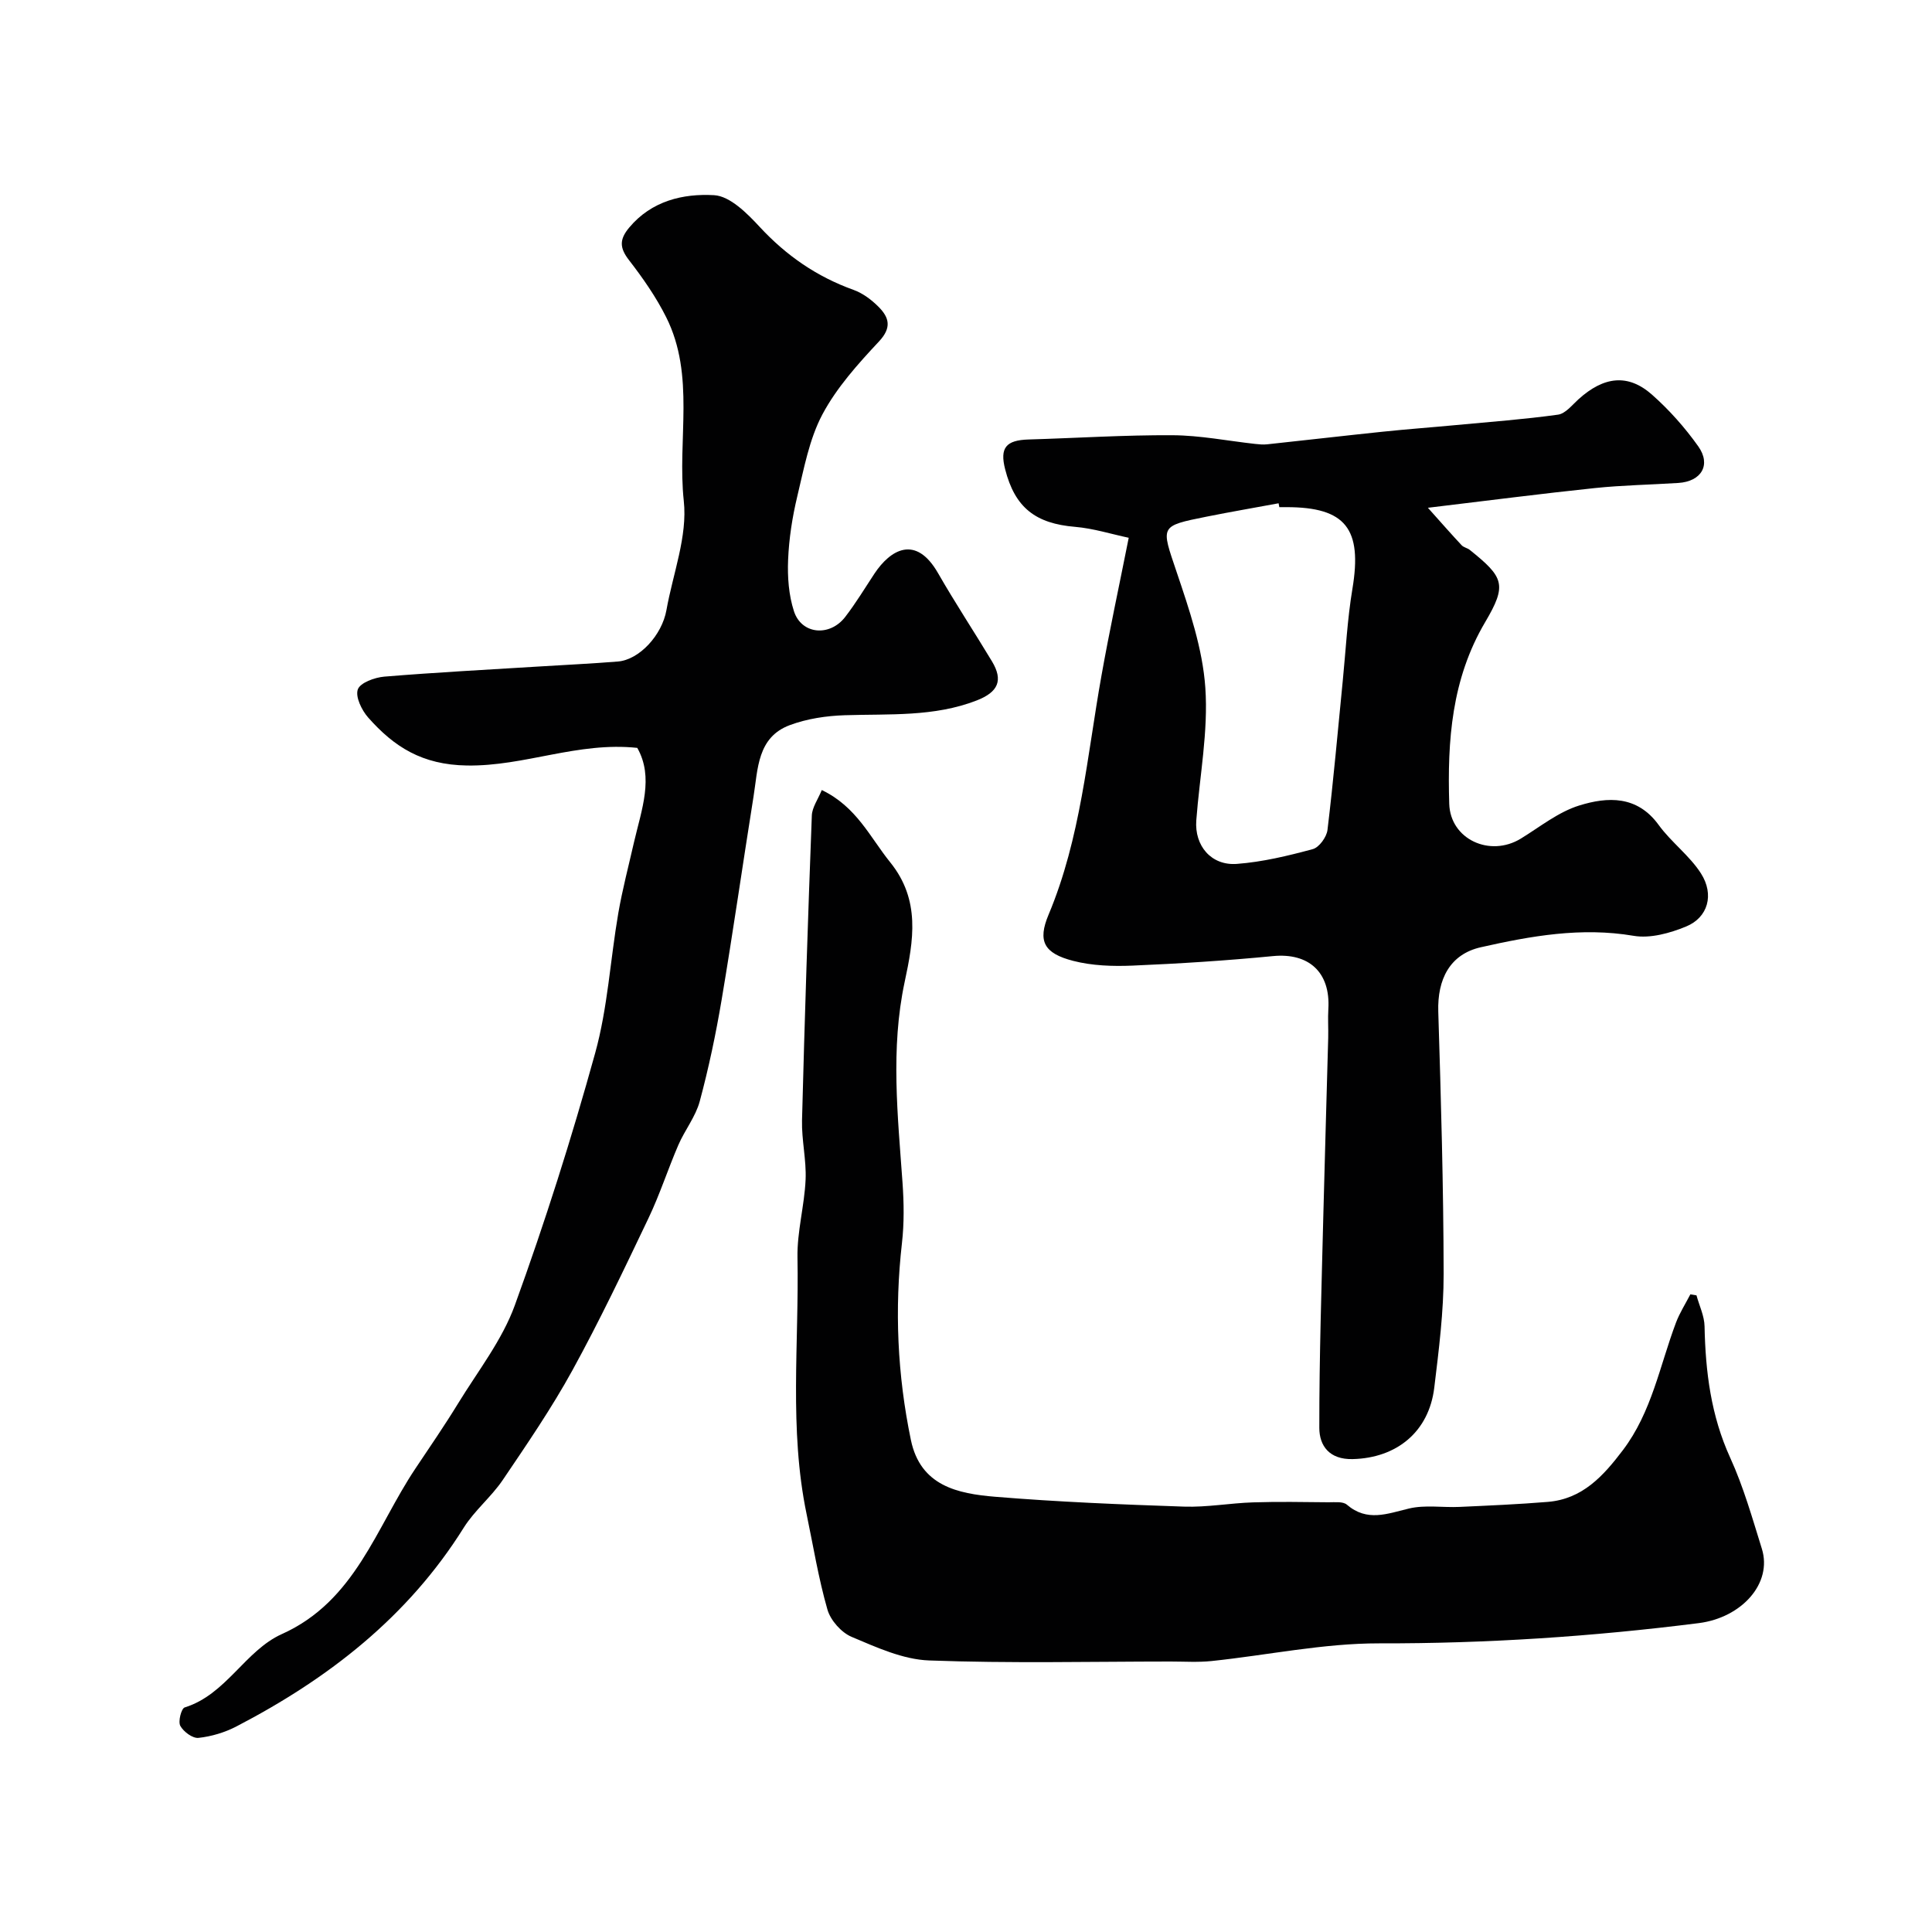
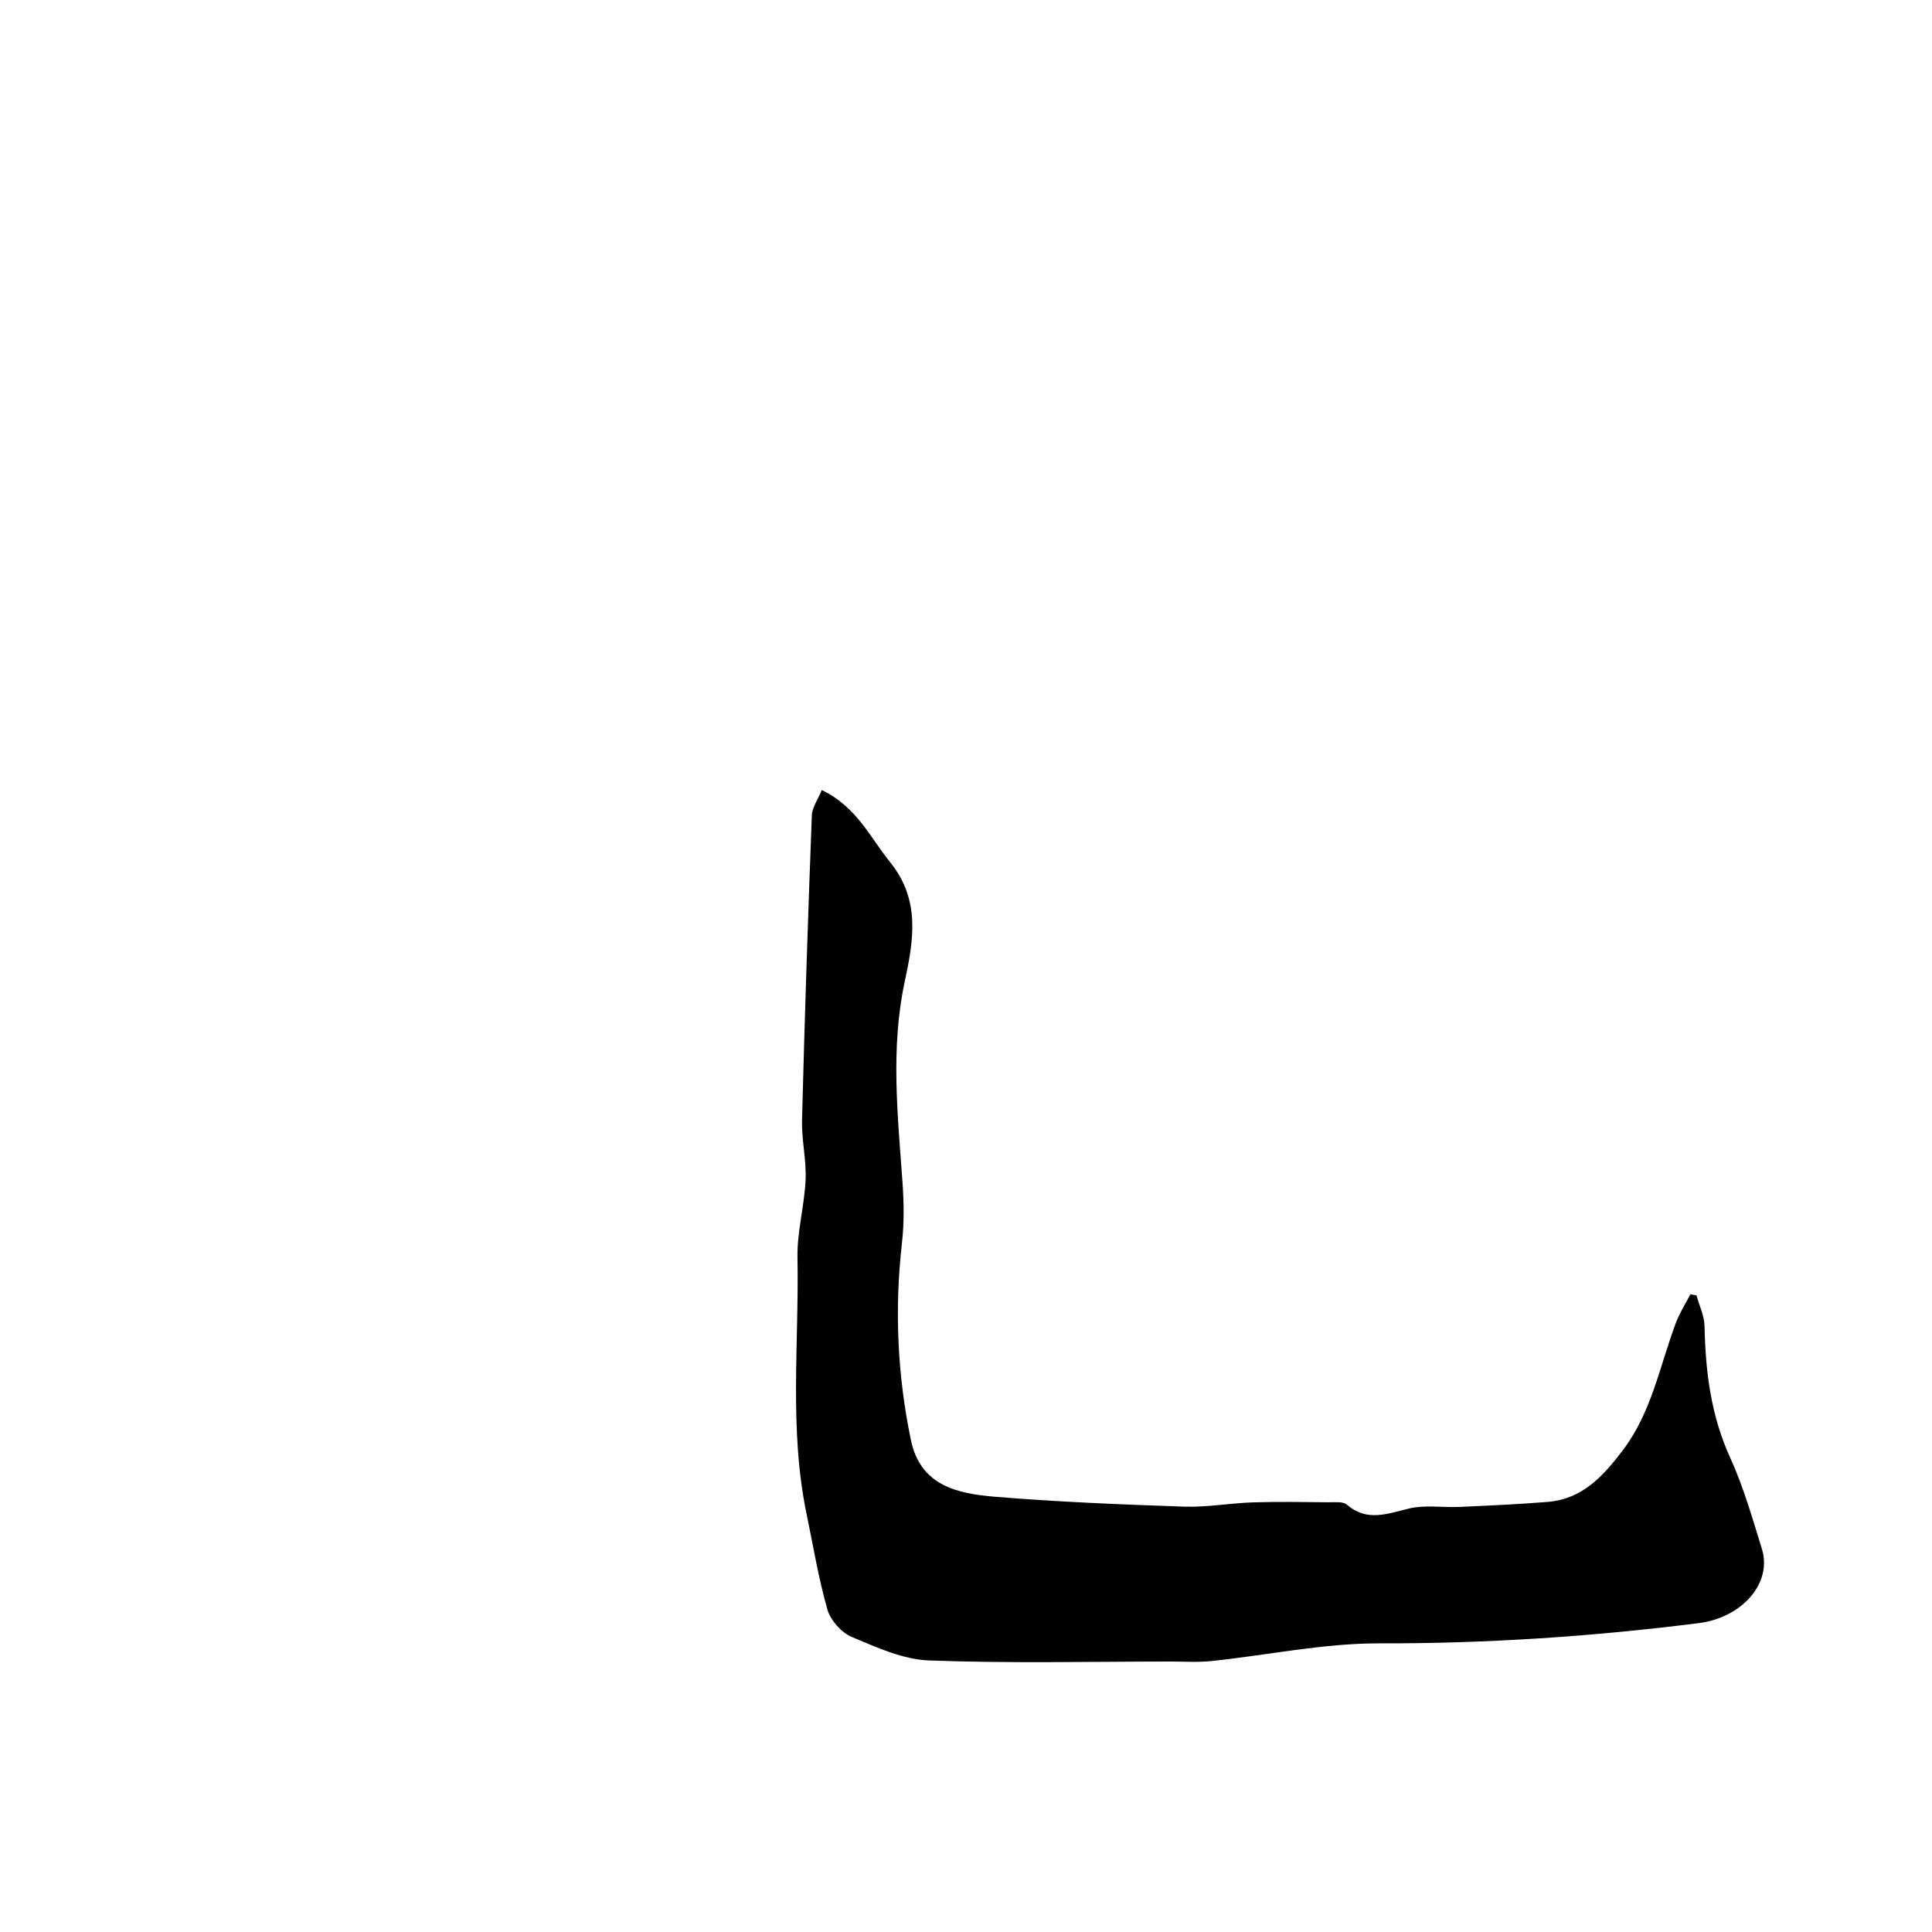
<svg xmlns="http://www.w3.org/2000/svg" enable-background="new 0 0 400 400" viewBox="0 0 400 400">
  <g fill="#010102">
-     <path d="m233.69 111.34c-3.6-.76-7.31-1.94-11.09-2.26-8.2-.68-12.47-3.97-14.5-11.94-1.13-4.43.17-6.01 4.87-6.15 9.93-.29 19.87-.94 29.8-.88 5.7.03 11.4 1.17 17.1 1.8.83.09 1.67.17 2.49.08 7.98-.85 15.94-1.78 23.92-2.61 5.07-.53 10.15-.9 15.23-1.38 7.03-.66 14.07-1.18 21.06-2.15 1.53-.21 2.9-1.97 4.22-3.17 5.27-4.77 10.28-5.36 15.25-.96 3.56 3.15 6.8 6.8 9.56 10.68 2.73 3.84.65 7.29-4.12 7.59-5.76.37-11.56.46-17.29 1.06-11.02 1.15-22.01 2.58-34.56 4.08 2.94 3.29 4.93 5.56 6.99 7.76.42.45 1.18.56 1.68.96 7.07 5.68 7.77 7.2 3.18 14.97-6.95 11.77-7.83 24.55-7.43 37.61.22 7.32 8.41 11.12 14.83 7.19 3.96-2.43 7.76-5.51 12.08-6.85 5.87-1.82 11.99-2.12 16.45 4.03 2.6 3.58 6.4 6.34 8.76 10.04 2.8 4.39 1.44 9.11-3.05 10.97-3.36 1.39-7.45 2.53-10.9 1.94-10.83-1.84-21.27.03-31.64 2.37-6.4 1.45-9.01 6.63-8.8 13.33.56 18.09 1.08 36.19 1.11 54.28.01 7.86-.99 15.74-1.94 23.57-1.11 9.18-7.82 14.57-16.89 14.79-4.85.12-6.9-2.78-6.91-6.44-.02-14.79.48-29.59.84-44.38.3-12.12.68-24.24 1-36.37.05-2-.09-4.01.03-6 .46-7.61-4.05-11.67-11.47-10.95-9.67.94-19.38 1.56-29.09 1.97-4.08.17-8.34.03-12.26-.98-6.06-1.56-7.42-4.07-5.1-9.58 6.66-15.87 7.97-32.85 10.95-49.49 1.62-9.12 3.58-18.17 5.64-28.53zm31.18-6.34c-.05-.27-.1-.53-.15-.8-4.96.92-9.93 1.77-14.87 2.76-9.85 1.98-9.47 1.88-6.25 11.44 2.63 7.8 5.39 15.88 5.95 23.98.63 9.06-1.18 18.29-1.87 27.46-.4 5.26 3.09 9.43 8.42 9.02 5.29-.4 10.56-1.67 15.7-3.06 1.31-.35 2.86-2.49 3.04-3.96 1.24-10.26 2.14-20.55 3.16-30.84.63-6.36.95-12.78 2-19.07 2.08-12.44-1.37-16.93-13.64-16.93-.49 0-.99 0-1.49 0z" />
-     <path d="m131.94 154.84c-12.37-1.31-23.31 3.84-35.27 3.65-9.3-.15-15.07-3.86-20.45-9.94-1.33-1.51-2.68-4.28-2.14-5.81.49-1.39 3.49-2.48 5.47-2.65 10.68-.88 21.38-1.44 32.08-2.1 5.43-.34 10.87-.59 16.3-1.03 4.42-.36 9.12-5.43 10.05-10.65 1.34-7.54 4.39-15.28 3.59-22.6-1.37-12.68 2.42-25.93-3.64-38.03-2.09-4.18-4.83-8.11-7.7-11.82-1.95-2.52-2.03-4.26.02-6.72 4.66-5.59 11.21-7.09 17.59-6.73 3.29.18 6.84 3.75 9.44 6.56 5.5 5.94 11.82 10.31 19.42 13.04 1.93.69 3.76 2.07 5.22 3.54 2.17 2.19 2.75 4.28.06 7.15-4.35 4.65-8.76 9.55-11.71 15.1-2.73 5.14-3.82 11.23-5.21 17-1.02 4.27-1.71 8.7-1.89 13.08-.15 3.55.12 7.32 1.21 10.67 1.56 4.81 7.4 5.34 10.61 1.18 2.19-2.84 4.05-5.93 6.03-8.93 3.32-5.02 8.58-8.18 13.19-.14 3.55 6.19 7.49 12.15 11.17 18.27 2.36 3.93 1.3 6.35-3.16 8.09-8.84 3.44-18.1 2.76-27.3 3.06-3.83.12-7.83.72-11.4 2.05-6.74 2.51-6.59 9.07-7.51 14.79-2.24 14.03-4.25 28.1-6.61 42.11-1.19 7.06-2.67 14.09-4.53 21-.86 3.18-3.1 5.96-4.43 9.04-2.17 5.03-3.85 10.28-6.21 15.21-5.05 10.58-10.09 21.18-15.73 31.45-4.31 7.84-9.4 15.28-14.42 22.7-2.38 3.51-5.84 6.3-8.08 9.88-11.56 18.48-28.04 31.25-47.05 41.13-2.4 1.25-5.18 2.08-7.86 2.37-1.21.13-3.1-1.28-3.76-2.49-.49-.9.21-3.59.9-3.81 8.62-2.67 12.49-11.76 20.14-15.2 15.23-6.85 19.46-22.04 27.64-34.27 2.99-4.47 6.04-8.91 8.85-13.5 4.09-6.68 9.1-13.06 11.73-20.3 6.23-17.16 11.76-34.61 16.63-52.2 2.6-9.38 3.13-19.32 4.79-28.97.86-4.96 2.15-9.85 3.27-14.77 1.55-6.67 4.13-13.36.66-19.46z" />
    <path d="m351.24 268.19c.58 2.14 1.63 4.26 1.67 6.41.19 9.4 1.32 18.47 5.31 27.21 2.75 6.02 4.57 12.48 6.55 18.83 2.24 7.17-4.16 14.28-13.06 15.41-21.98 2.78-43.99 4.24-66.18 4.19-11.56-.02-23.12 2.45-34.69 3.66-2.8.29-5.66.1-8.49.1-16.66.01-33.34.4-49.99-.22-5.43-.2-10.9-2.72-16.05-4.89-2.13-.9-4.36-3.42-5-5.65-1.86-6.48-2.94-13.18-4.32-19.8-3.65-17.58-1.54-35.39-1.88-53.09-.1-5.35 1.44-10.72 1.68-16.11.18-4.08-.84-8.2-.74-12.29.54-21.04 1.23-42.07 2.03-63.1.06-1.7 1.29-3.37 2.06-5.28 7.21 3.45 9.99 9.79 14.16 14.95 6.33 7.83 4.83 16.24 3 24.78-2.96 13.86-1.42 27.72-.44 41.6.29 4.13.35 8.35-.12 12.46-1.56 13.71-.95 27.28 1.85 40.77 1.98 9.55 9.74 11.12 17.46 11.76 13 1.07 26.05 1.6 39.09 2.04 4.75.16 9.53-.73 14.3-.88 5.19-.17 10.39-.07 15.58-.02 1.3.01 3.02-.21 3.84.5 4.2 3.61 8.37 1.86 12.87.79 3.32-.79 6.96-.17 10.44-.33 6.1-.28 12.21-.54 18.29-1.04 7.17-.59 11.48-5.35 15.54-10.71 5.99-7.9 7.63-17.49 11-26.42.77-2.03 1.97-3.9 2.97-5.84.43.07.85.14 1.27.21z" />
  </g>
</svg>